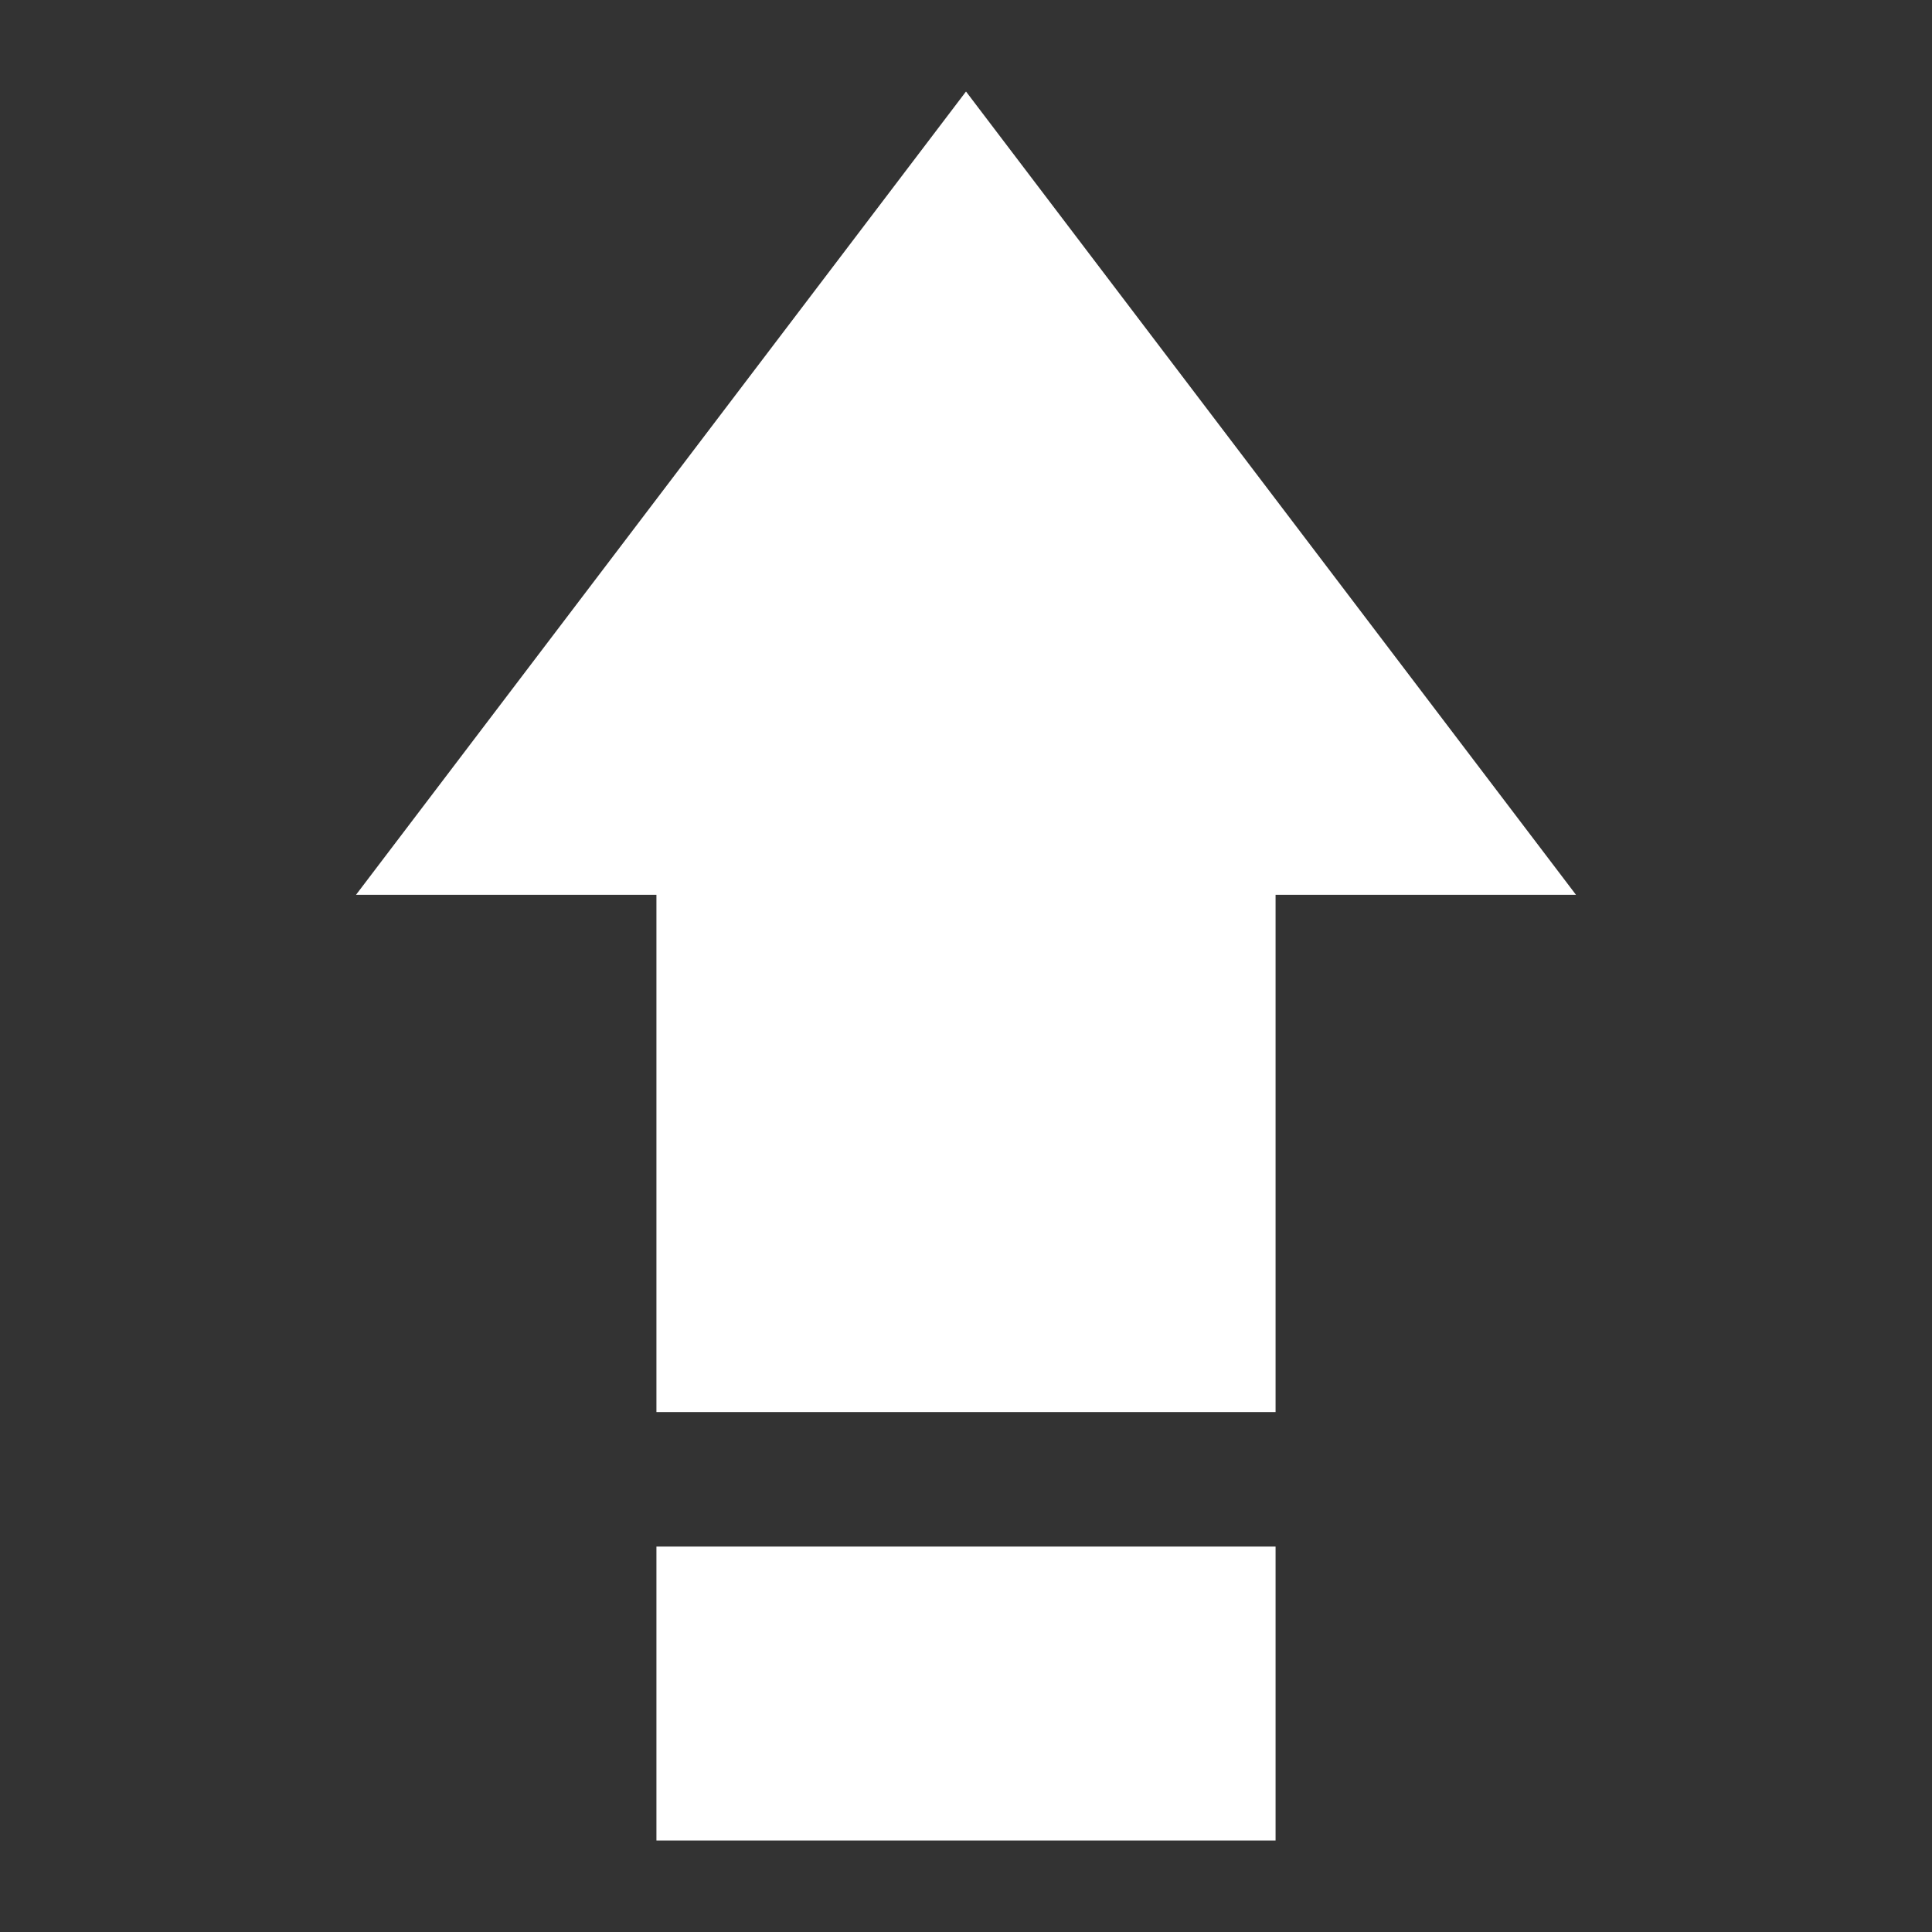
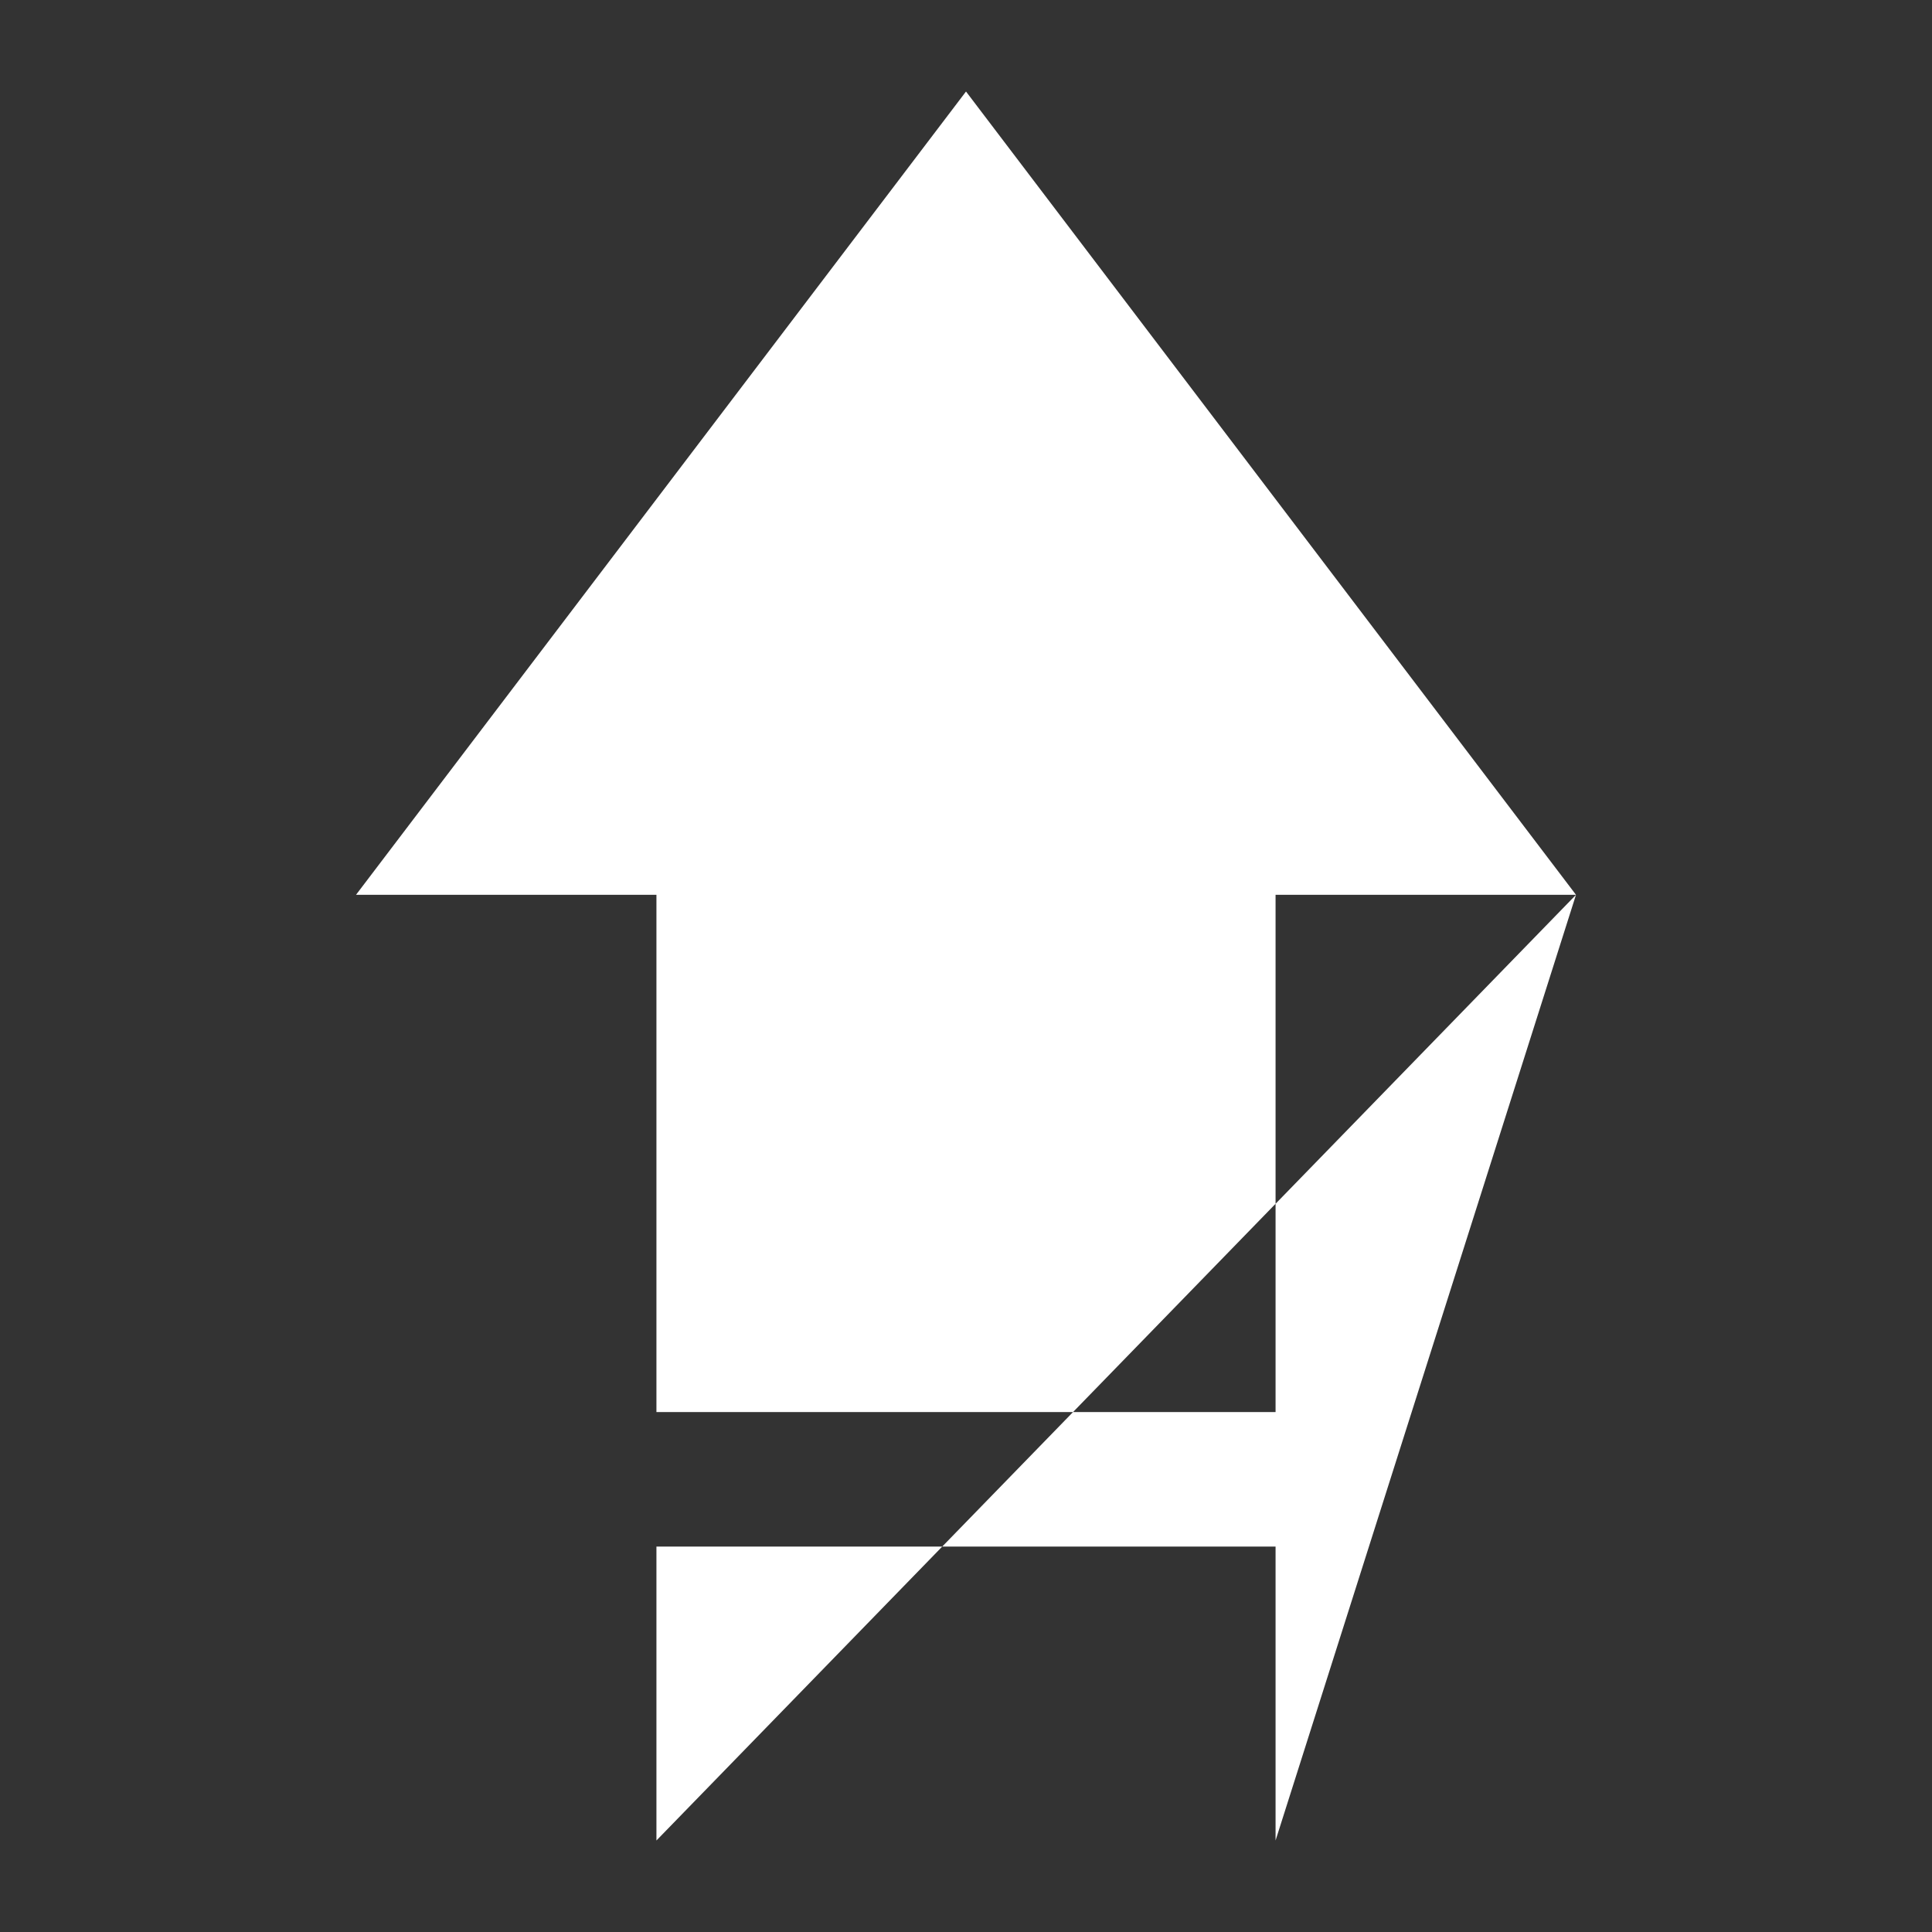
<svg xmlns="http://www.w3.org/2000/svg" viewBox="10 10 52 52" width="26" height="26">
  <rect x="10" y="10" width="52" height="52" fill="#333333" stroke="none" />
  <g fill="#fff">
-     <path d="M52.418,34.084L36,12.463L19.582,34.084L27.668,34.084L27.668,48.006L44.332,48.006L44.332,34.084L52.418,34.084ZM27.668,59.537L44.332,59.537L44.332,51.627L27.668,51.627L27.668,59.537Z" />
+     <path d="M52.418,34.084L36,12.463L19.582,34.084L27.668,34.084L27.668,48.006L44.332,48.006L44.332,34.084L52.418,34.084ZL44.332,59.537L44.332,51.627L27.668,51.627L27.668,59.537Z" />
  </g>
</svg>